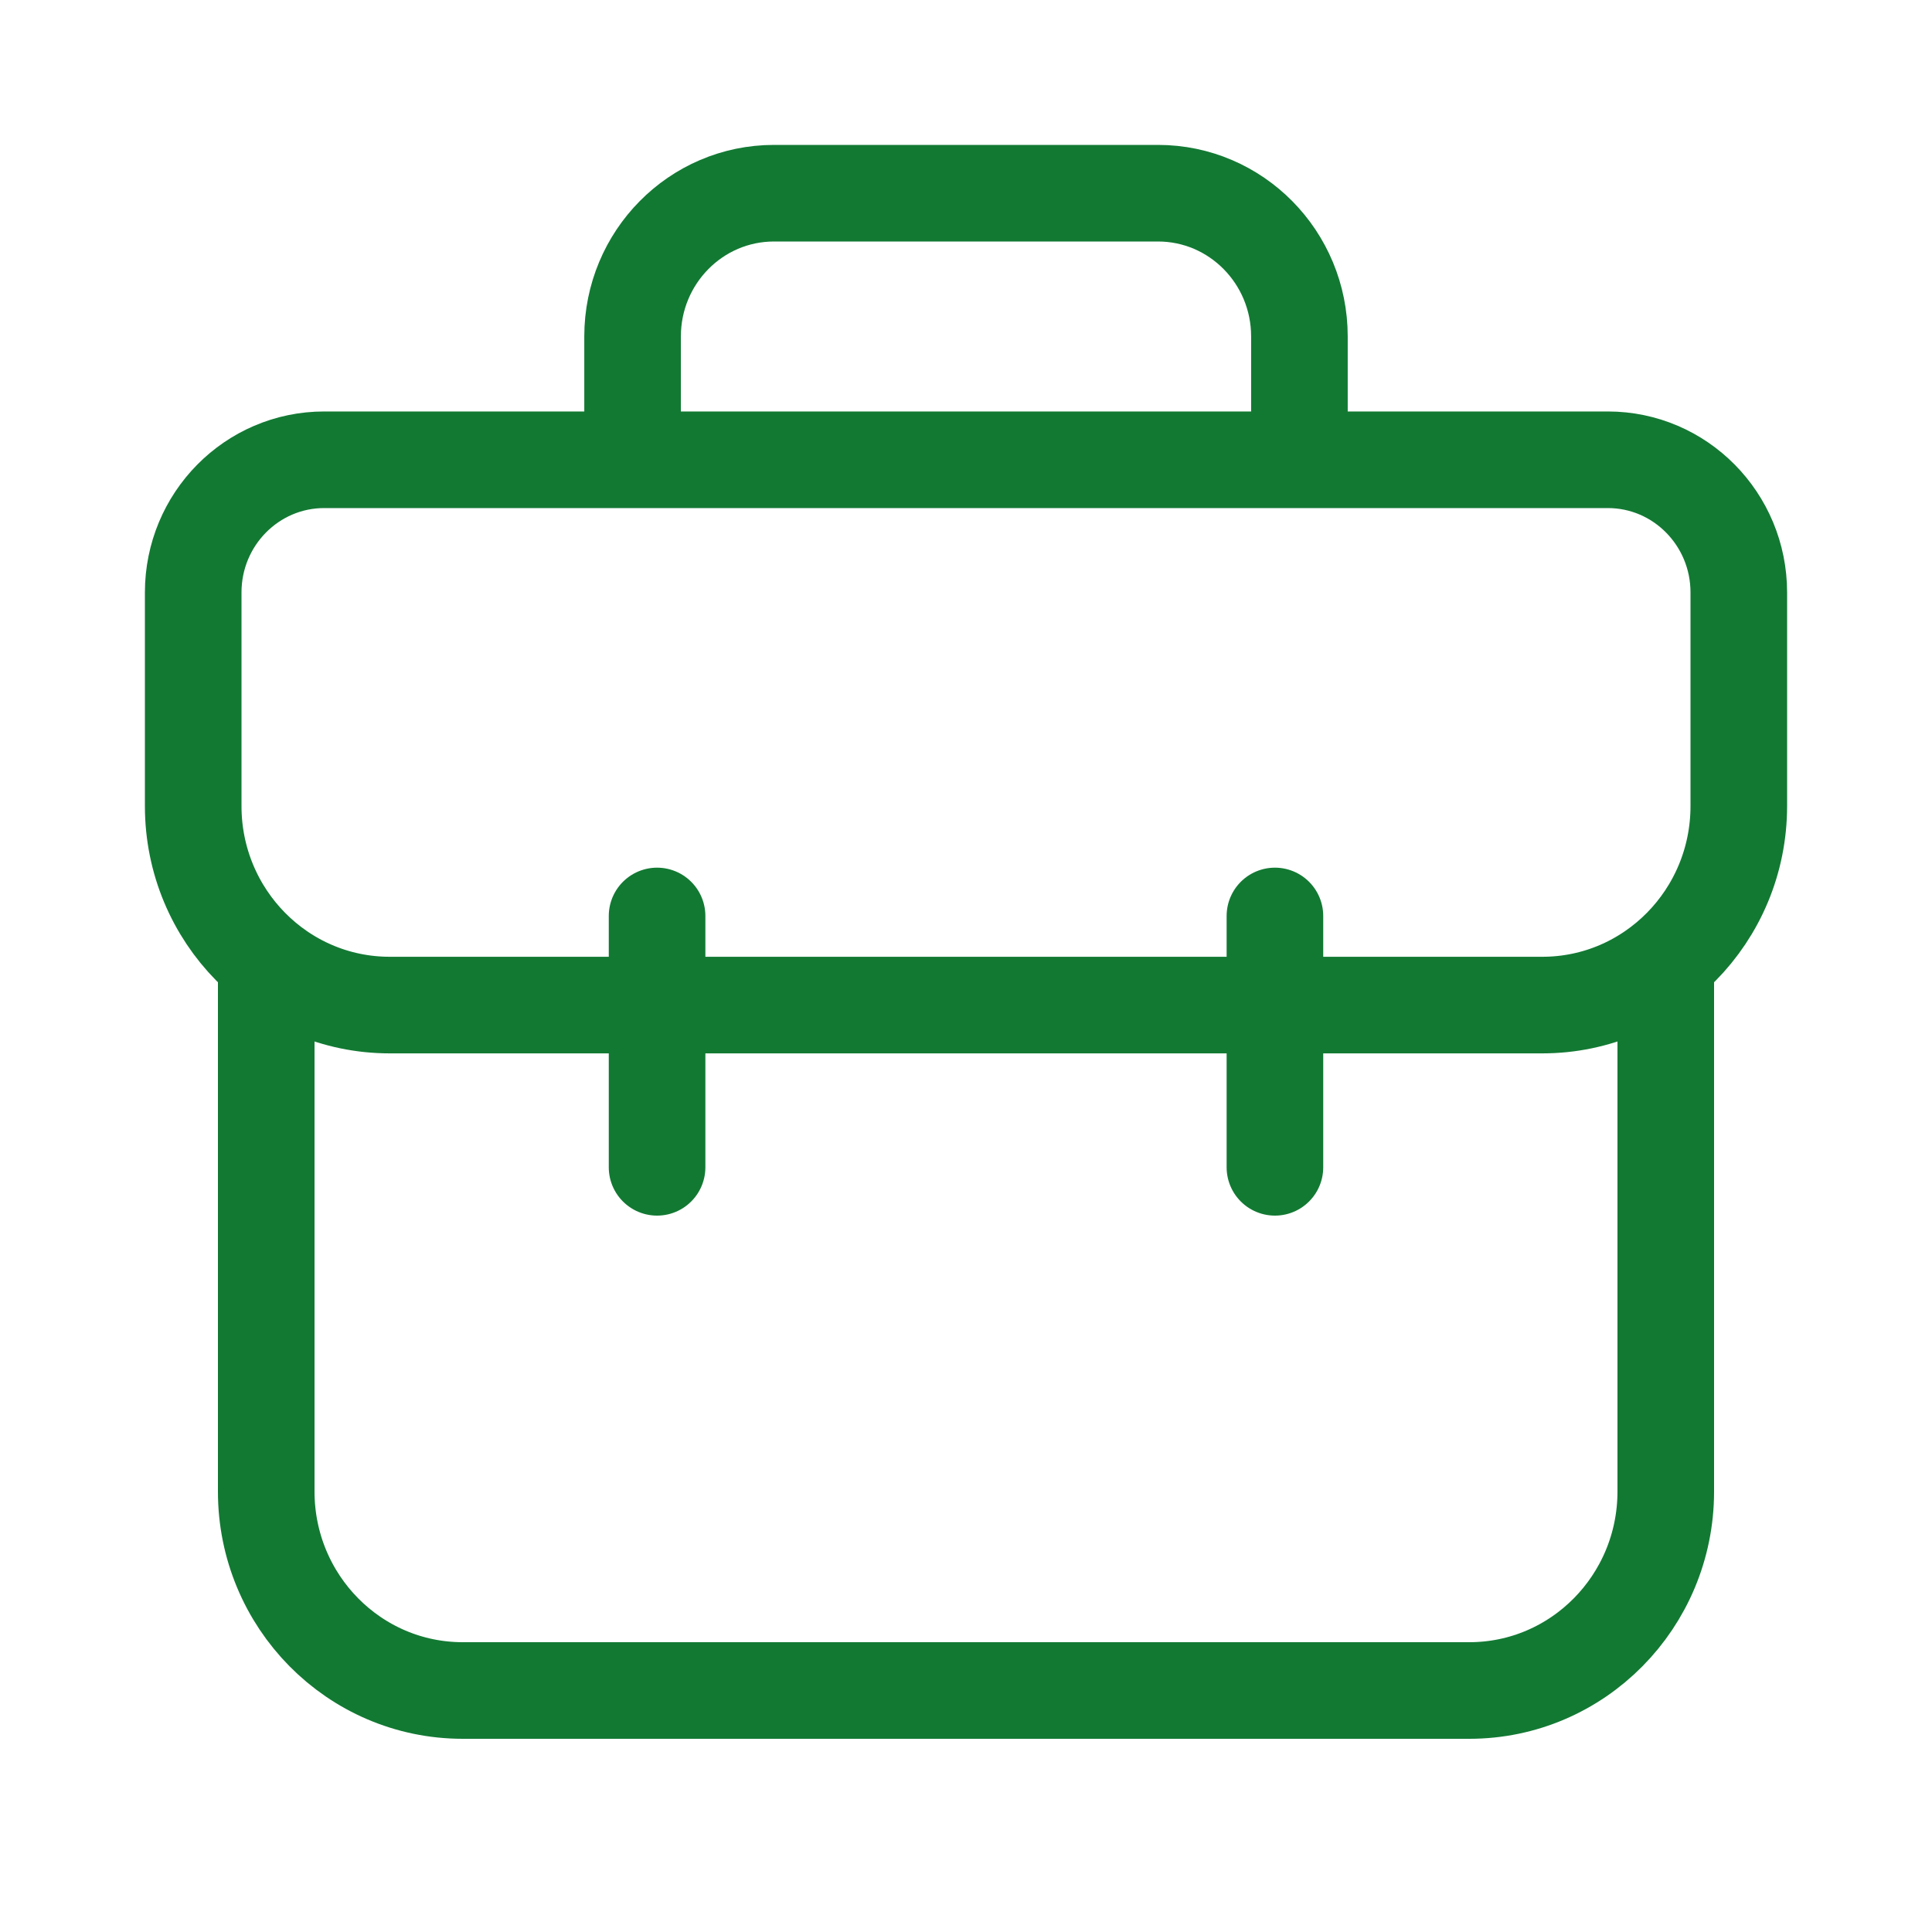
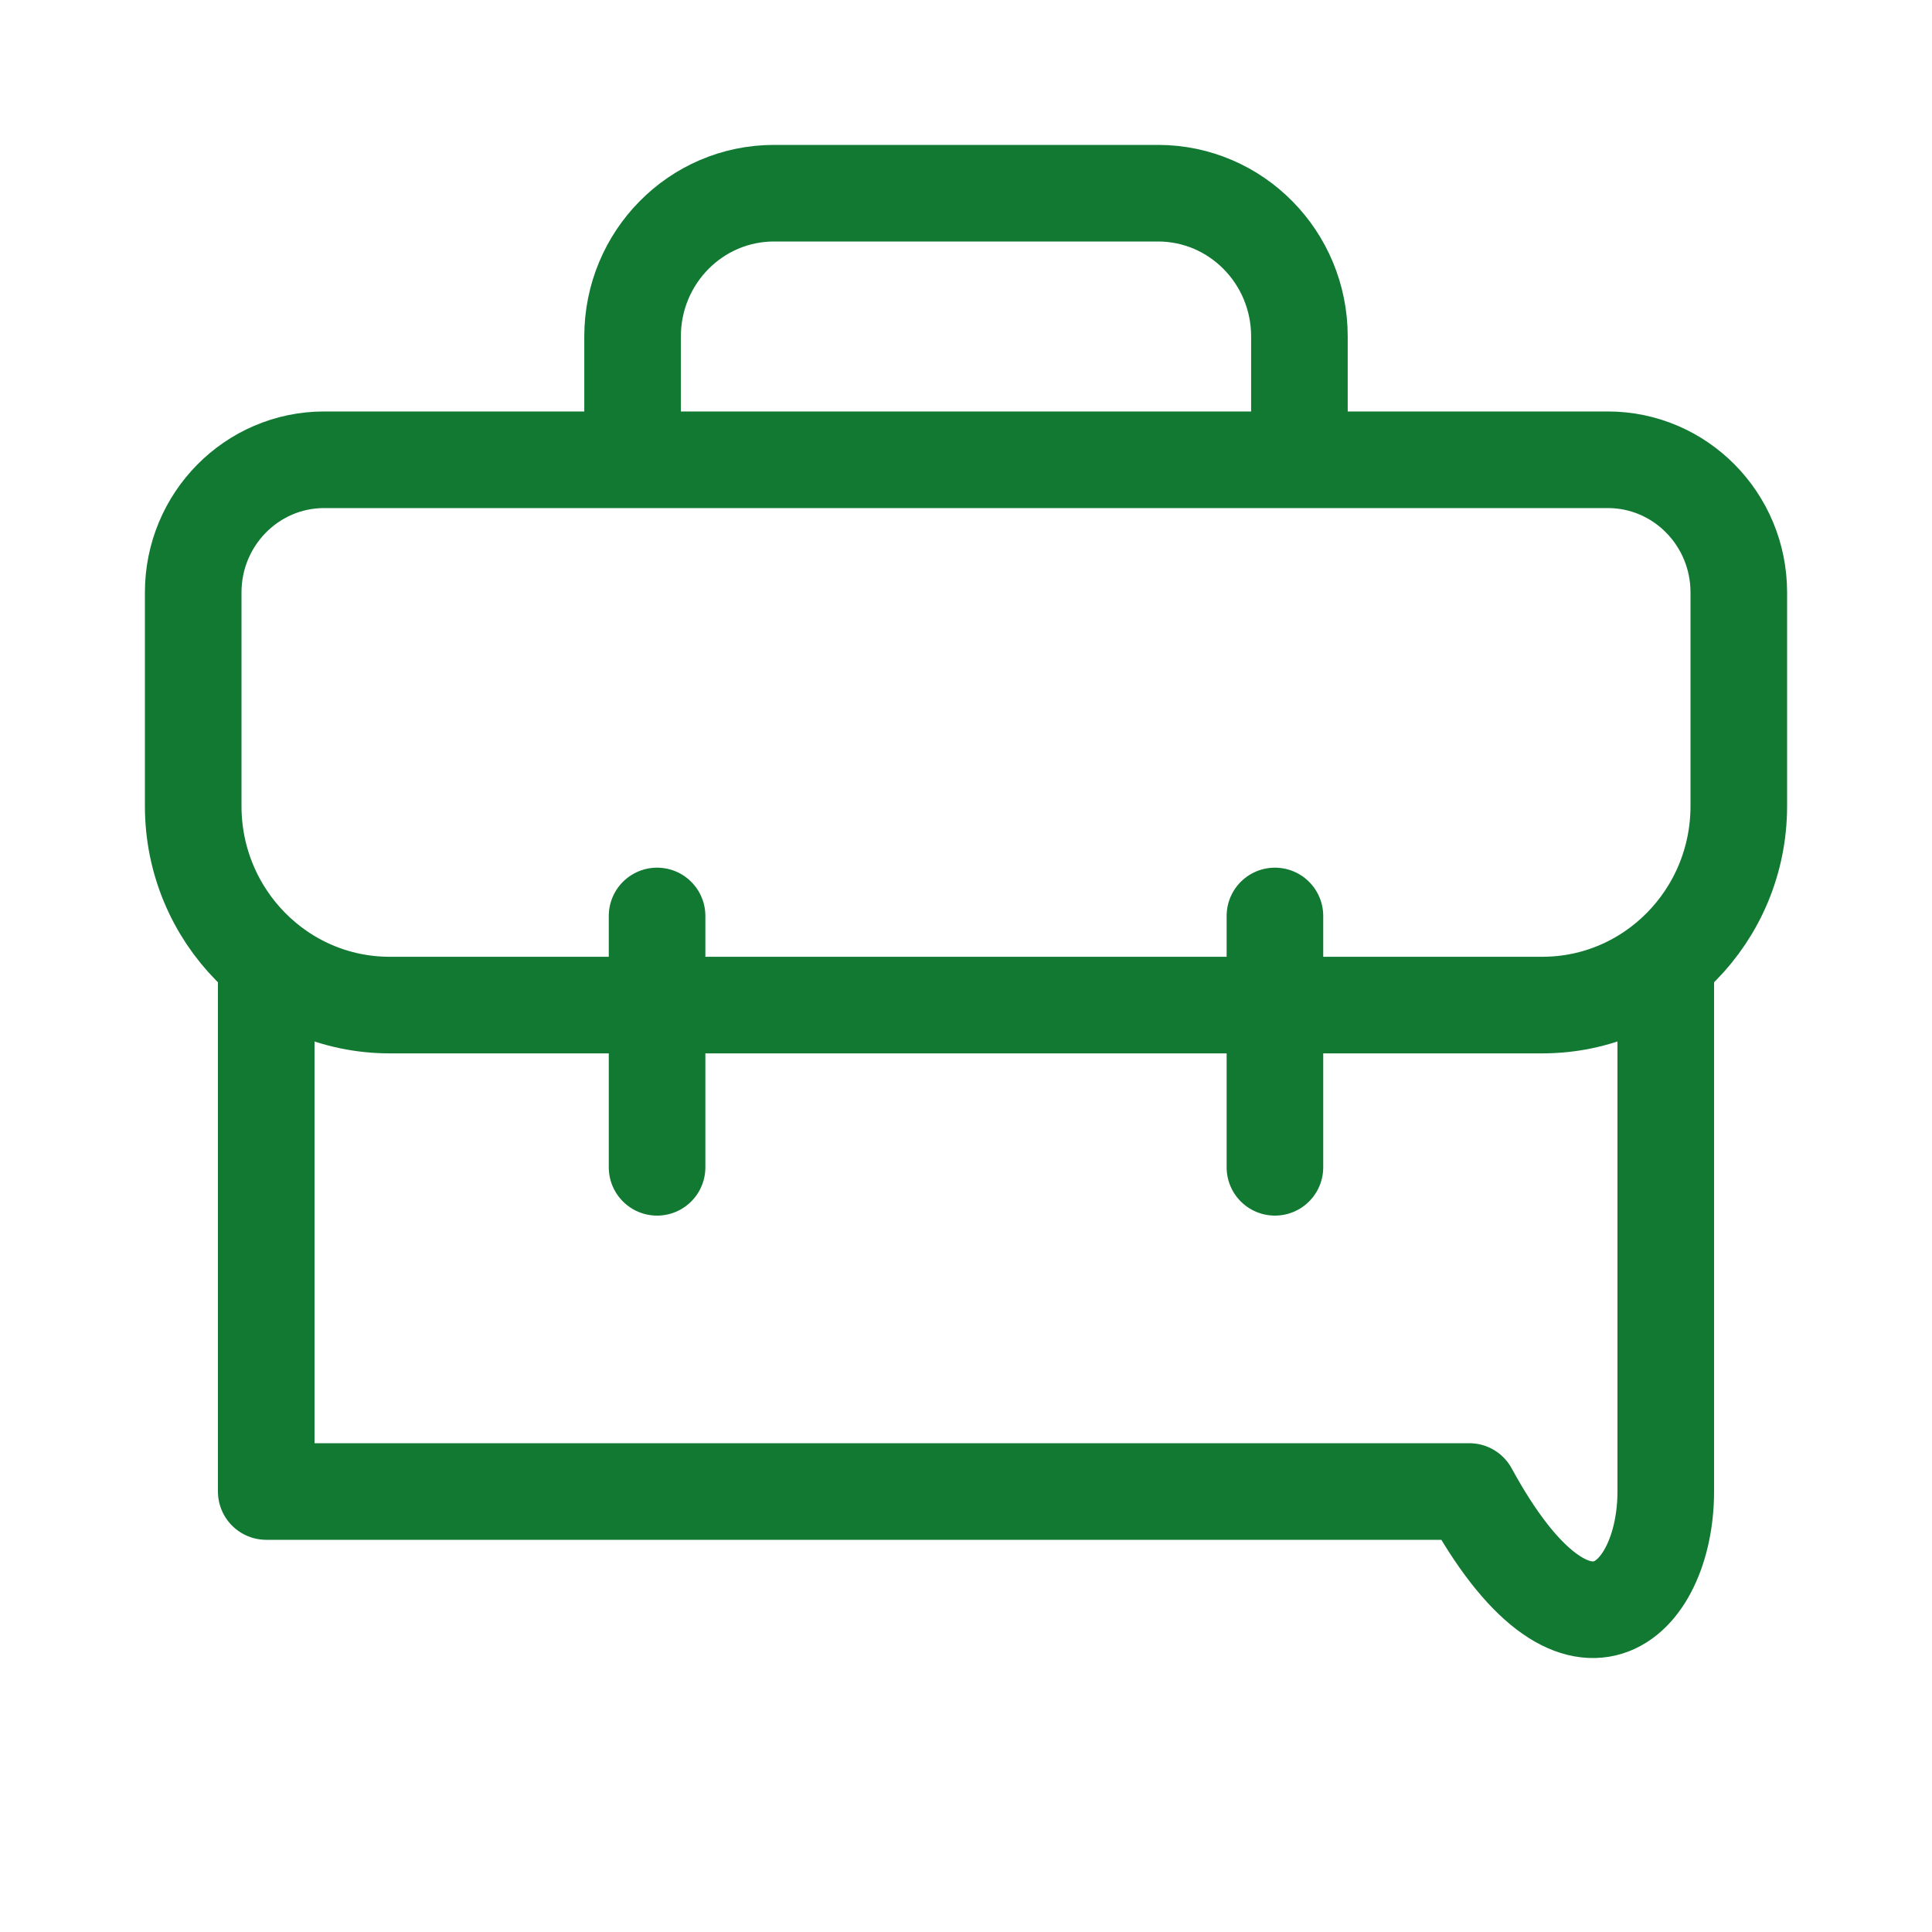
<svg xmlns="http://www.w3.org/2000/svg" width="40" height="40" viewBox="0 0 40 40" fill="none">
-   <path d="M13.604 18.964V24.168M26.396 18.964V24.168M5.512 20.084V30.88C5.512 33.155 7.333 35 9.58 35H30.42C32.664 35 34.484 33.159 34.488 30.887L34.488 20.086M31.932 20.809H8.068C5.821 20.809 4 18.964 4 16.688V12.266C4 10.749 5.214 9.519 6.712 9.519H33.288C34.786 9.519 36 10.749 36 12.266V16.688C36 18.964 34.179 20.809 31.932 20.809ZM13.097 9.519V6.965C13.097 5.328 14.408 4 16.025 4H23.975C25.592 4 26.903 5.328 26.903 6.965V9.519H13.097Z" stroke="#127933" stroke-width="2" stroke-miterlimit="10" stroke-linecap="round" stroke-linejoin="round" />
+   <path d="M13.604 18.964V24.168M26.396 18.964V24.168M5.512 20.084V30.88H30.42C32.664 35 34.484 33.159 34.488 30.887L34.488 20.086M31.932 20.809H8.068C5.821 20.809 4 18.964 4 16.688V12.266C4 10.749 5.214 9.519 6.712 9.519H33.288C34.786 9.519 36 10.749 36 12.266V16.688C36 18.964 34.179 20.809 31.932 20.809ZM13.097 9.519V6.965C13.097 5.328 14.408 4 16.025 4H23.975C25.592 4 26.903 5.328 26.903 6.965V9.519H13.097Z" stroke="#127933" stroke-width="2" stroke-miterlimit="10" stroke-linecap="round" stroke-linejoin="round" />
</svg>